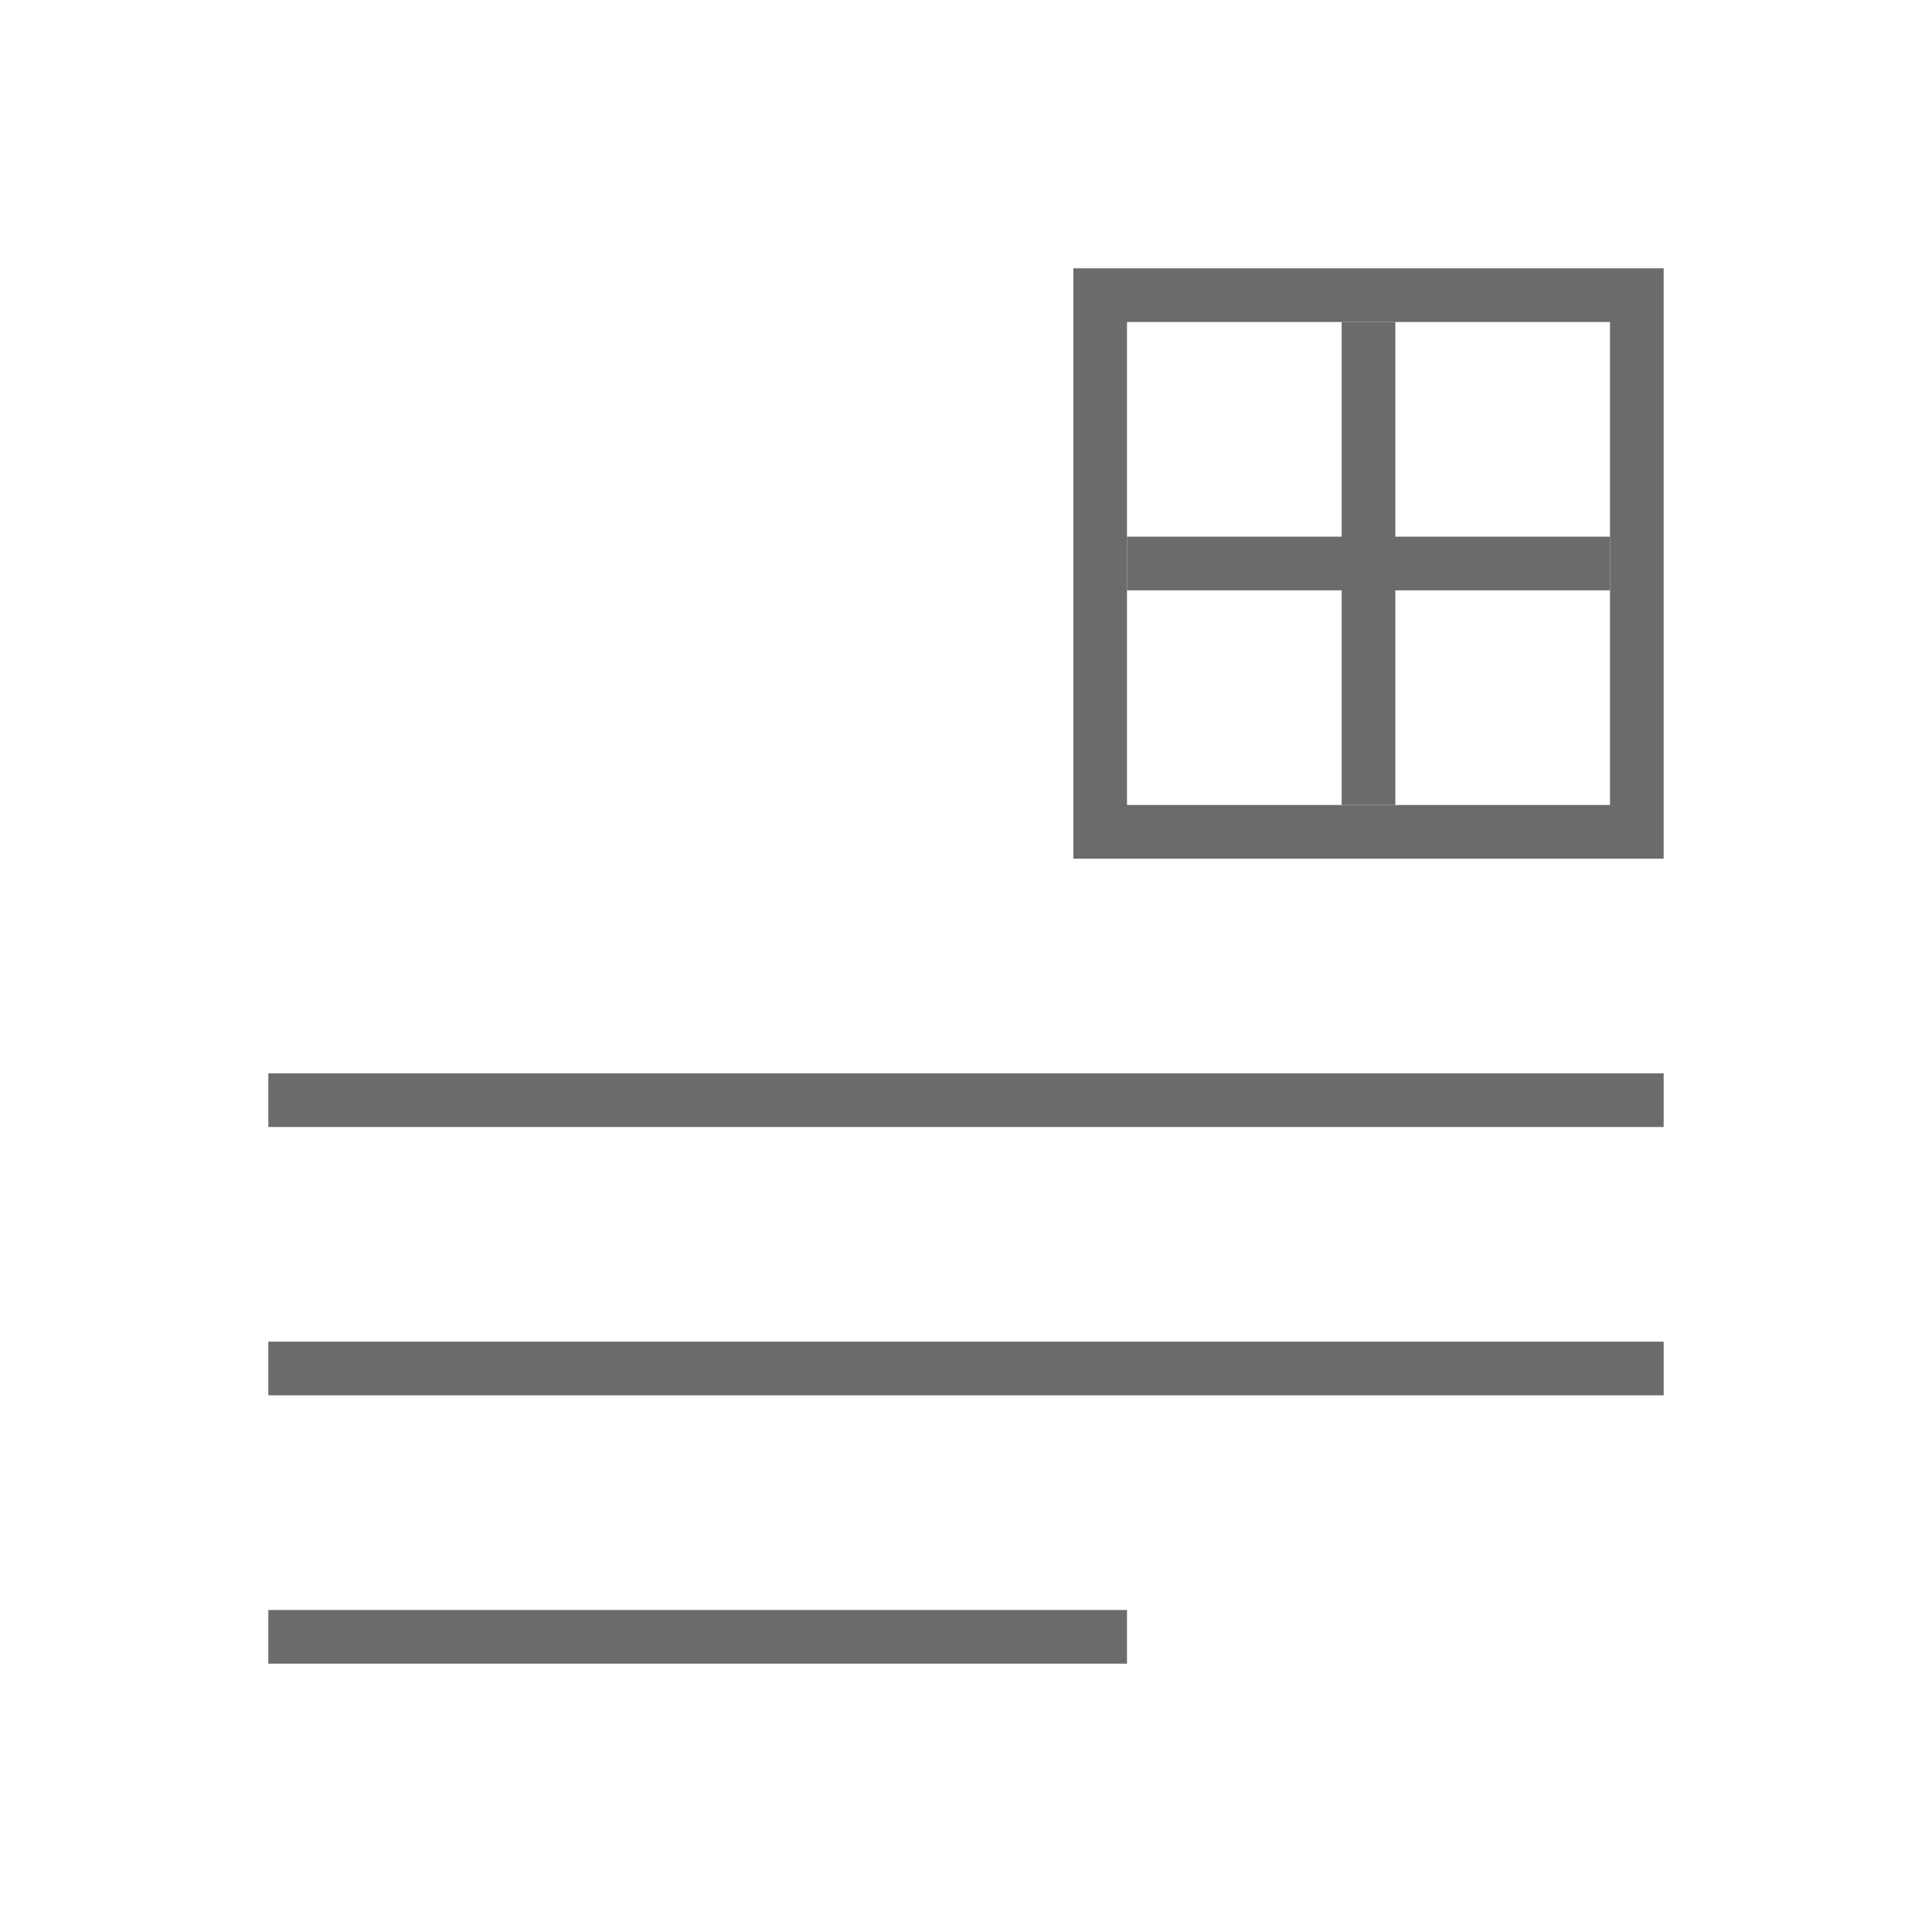
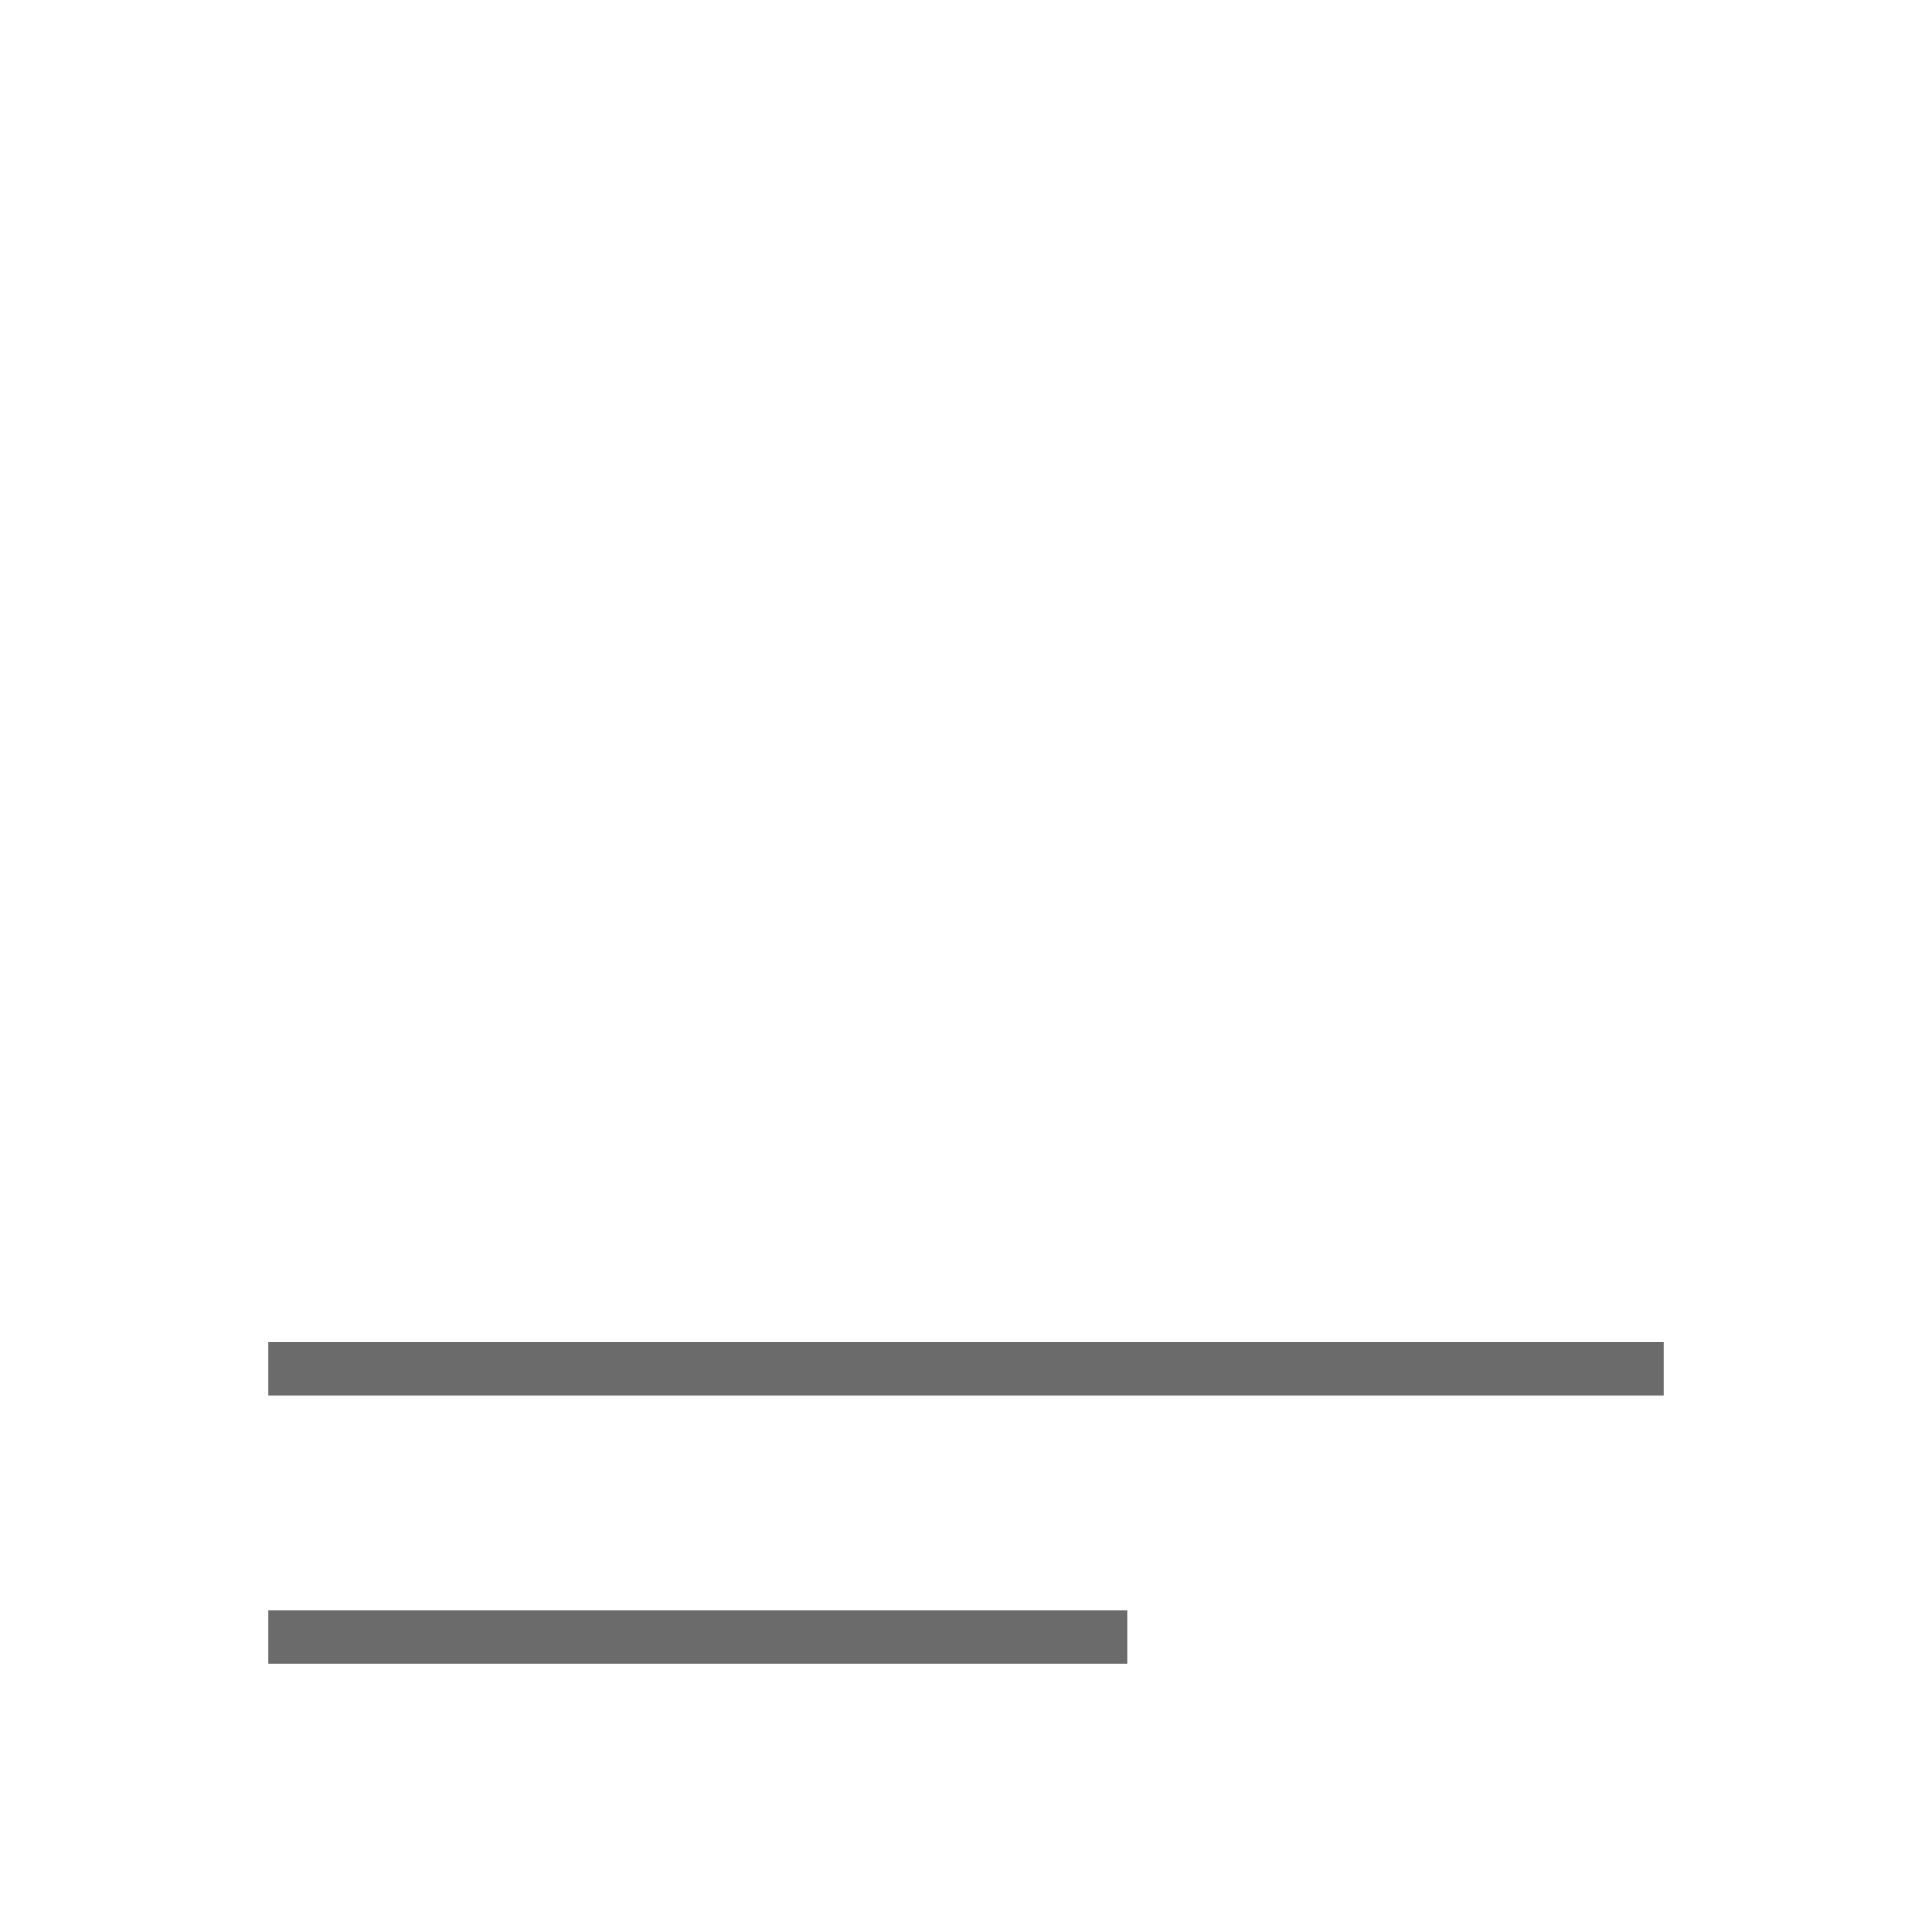
<svg xmlns="http://www.w3.org/2000/svg" version="1.1" id="Layer_1" x="0px" y="0px" width="36px" height="36px" viewBox="0 0 36 36" style="enable-background:new 0 0 36 36;" xml:space="preserve">
  <style type="text/css">
	.st0{fill:#6B6B6B;}
</style>
-   <rect x="5" y="20" class="st0" width="26" height="1" />
  <rect x="5" y="25" class="st0" width="26" height="1" />
  <rect x="5" y="30" class="st0" width="16" height="1" />
-   <path class="st0" d="M30,6v9h-9V6H30 M31,5H20v11h11V5L31,5z" />
-   <polygon class="st0" points="26,6 25,6 25,15 26,15 26,6 " />
-   <polygon class="st0" points="30,10 21,10 21,11 30,11 30,10 " />
</svg>